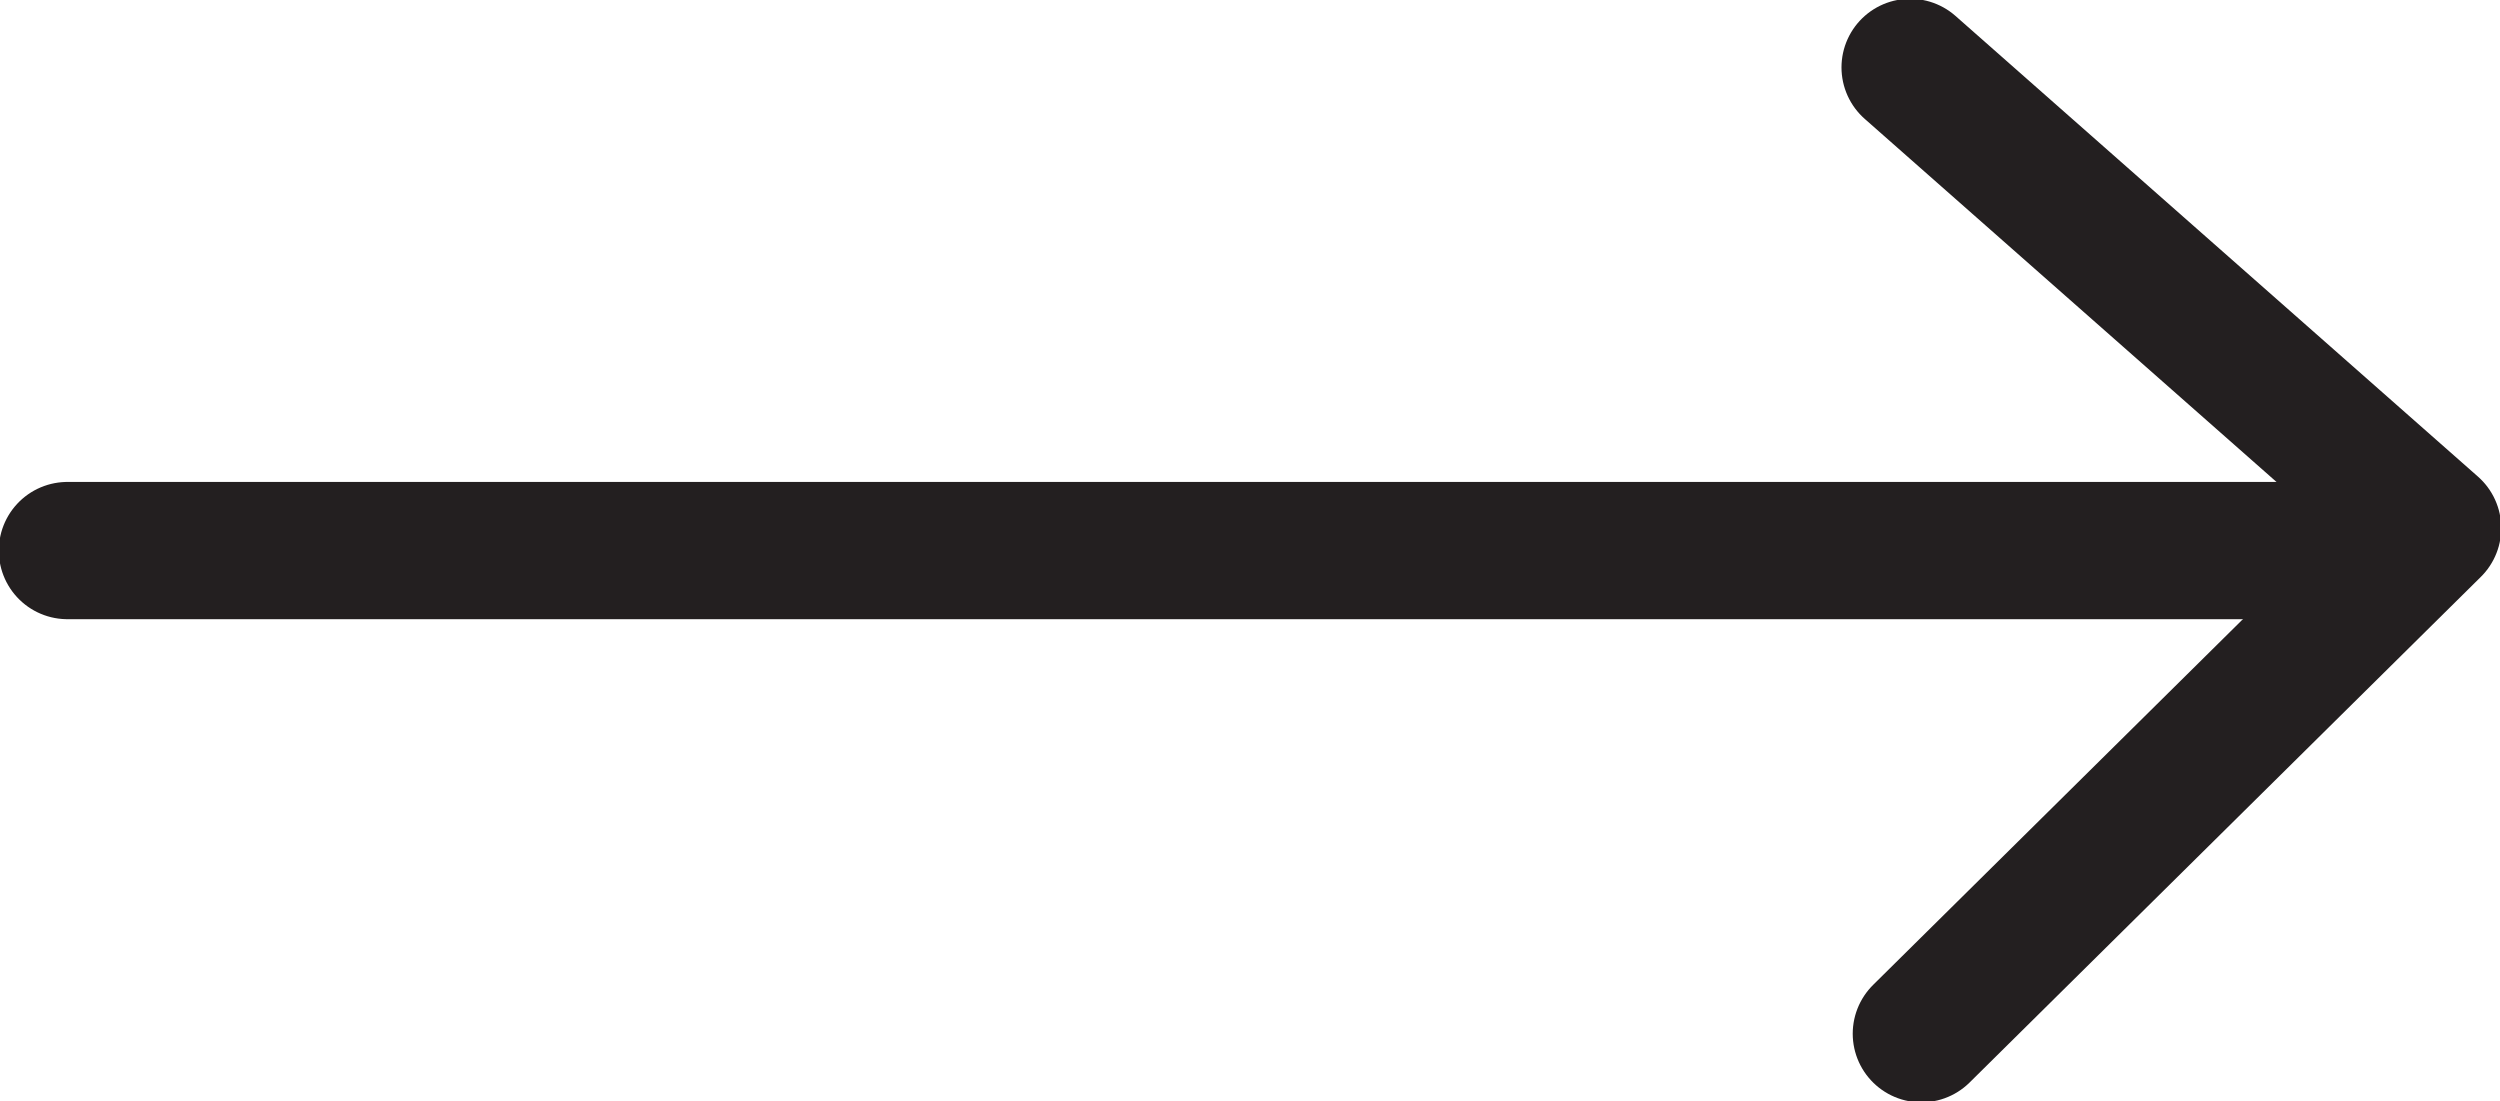
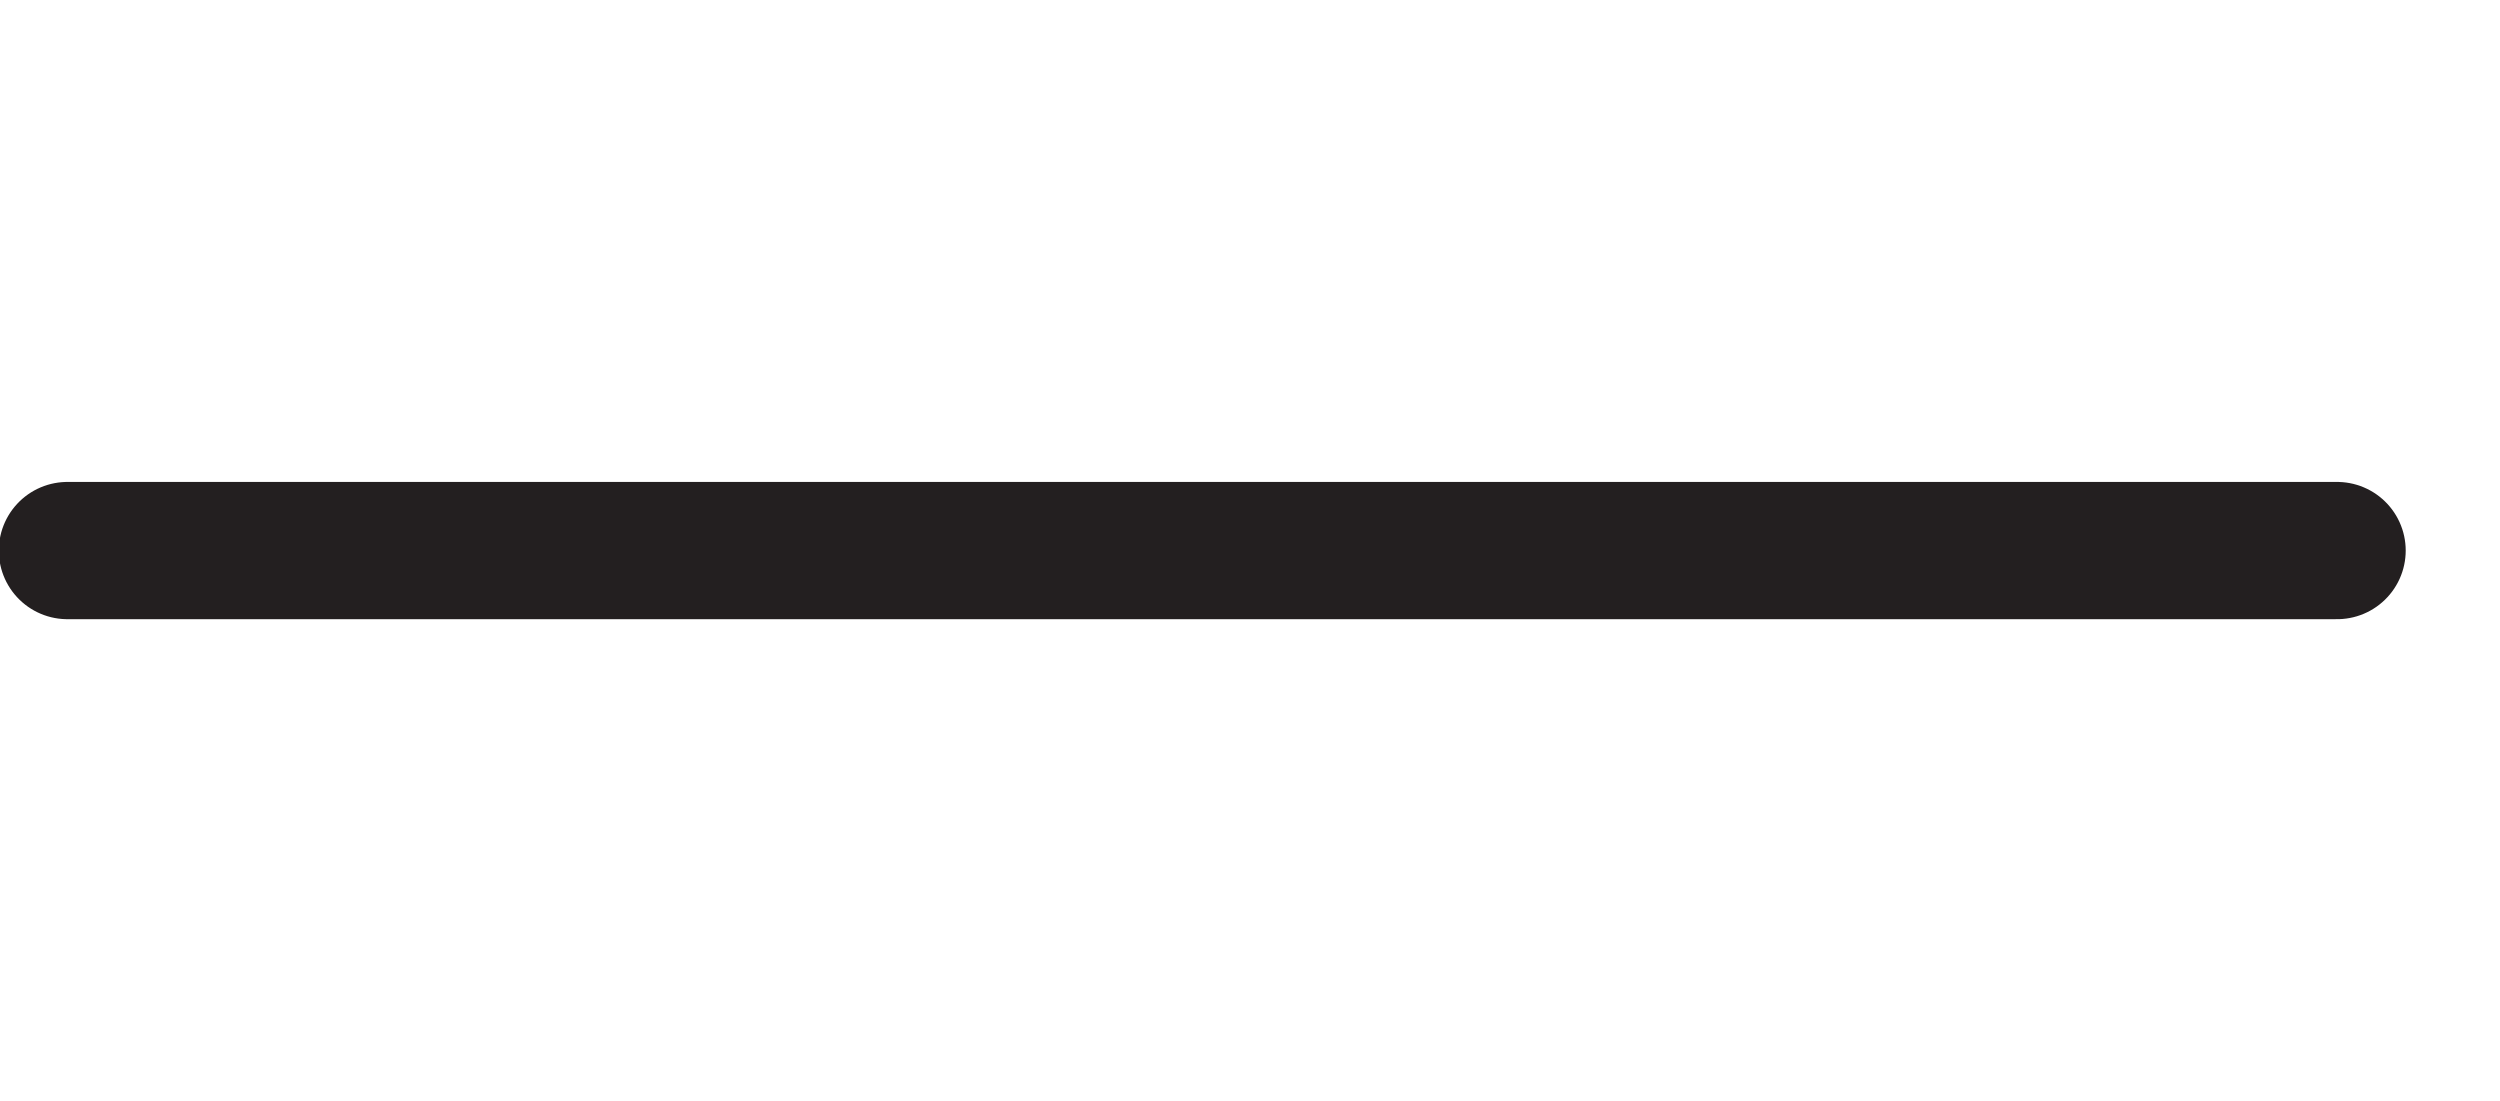
<svg xmlns="http://www.w3.org/2000/svg" version="1.1" id="Layer_1" x="0px" y="0px" viewBox="0 0 44.5 19.6" style="enable-background:new 0 0 44.5 19.6;" xml:space="preserve">
  <style type="text/css">
	.st0{fill:none;stroke:#231F20;stroke-width:2.443;stroke-linecap:round;stroke-linejoin:round;stroke-miterlimit:10;}
</style>
  <g>
    <path class="st0" d="M41.6,9.8H1.2" />
-     <polyline class="st0" points="34,1.2 43.3,9.4 34.2,18.4  " />
  </g>
</svg>